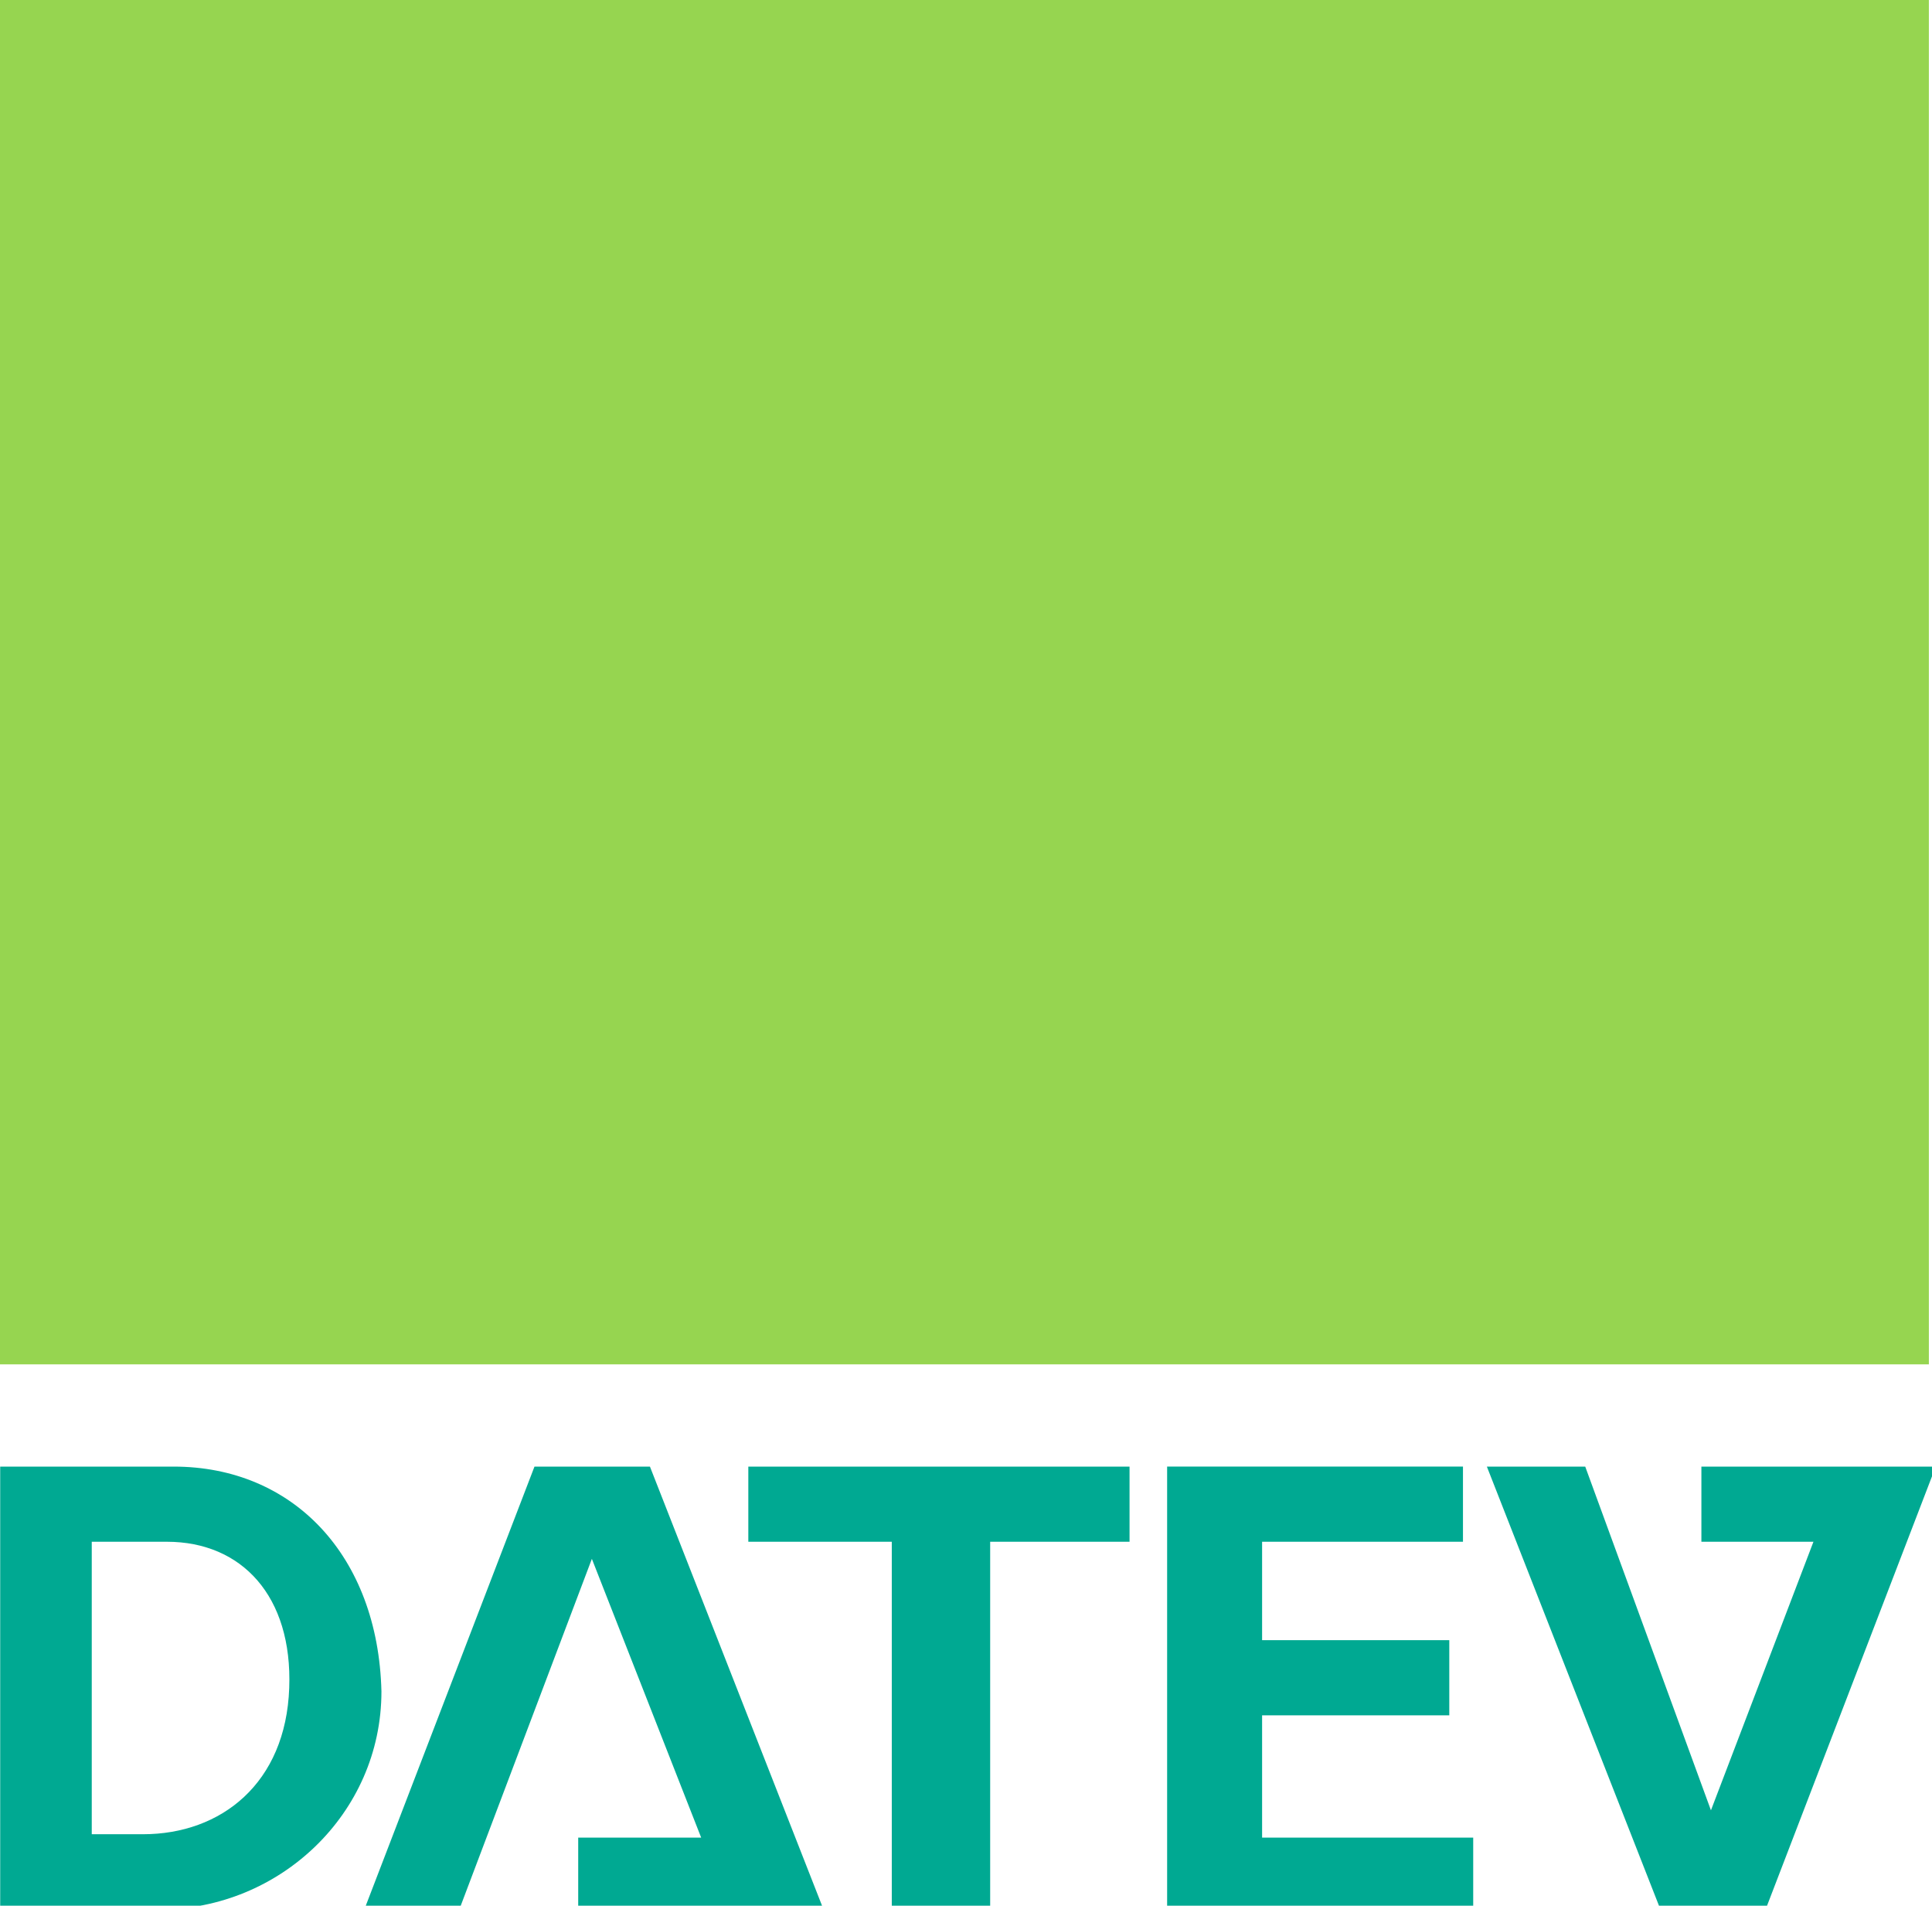
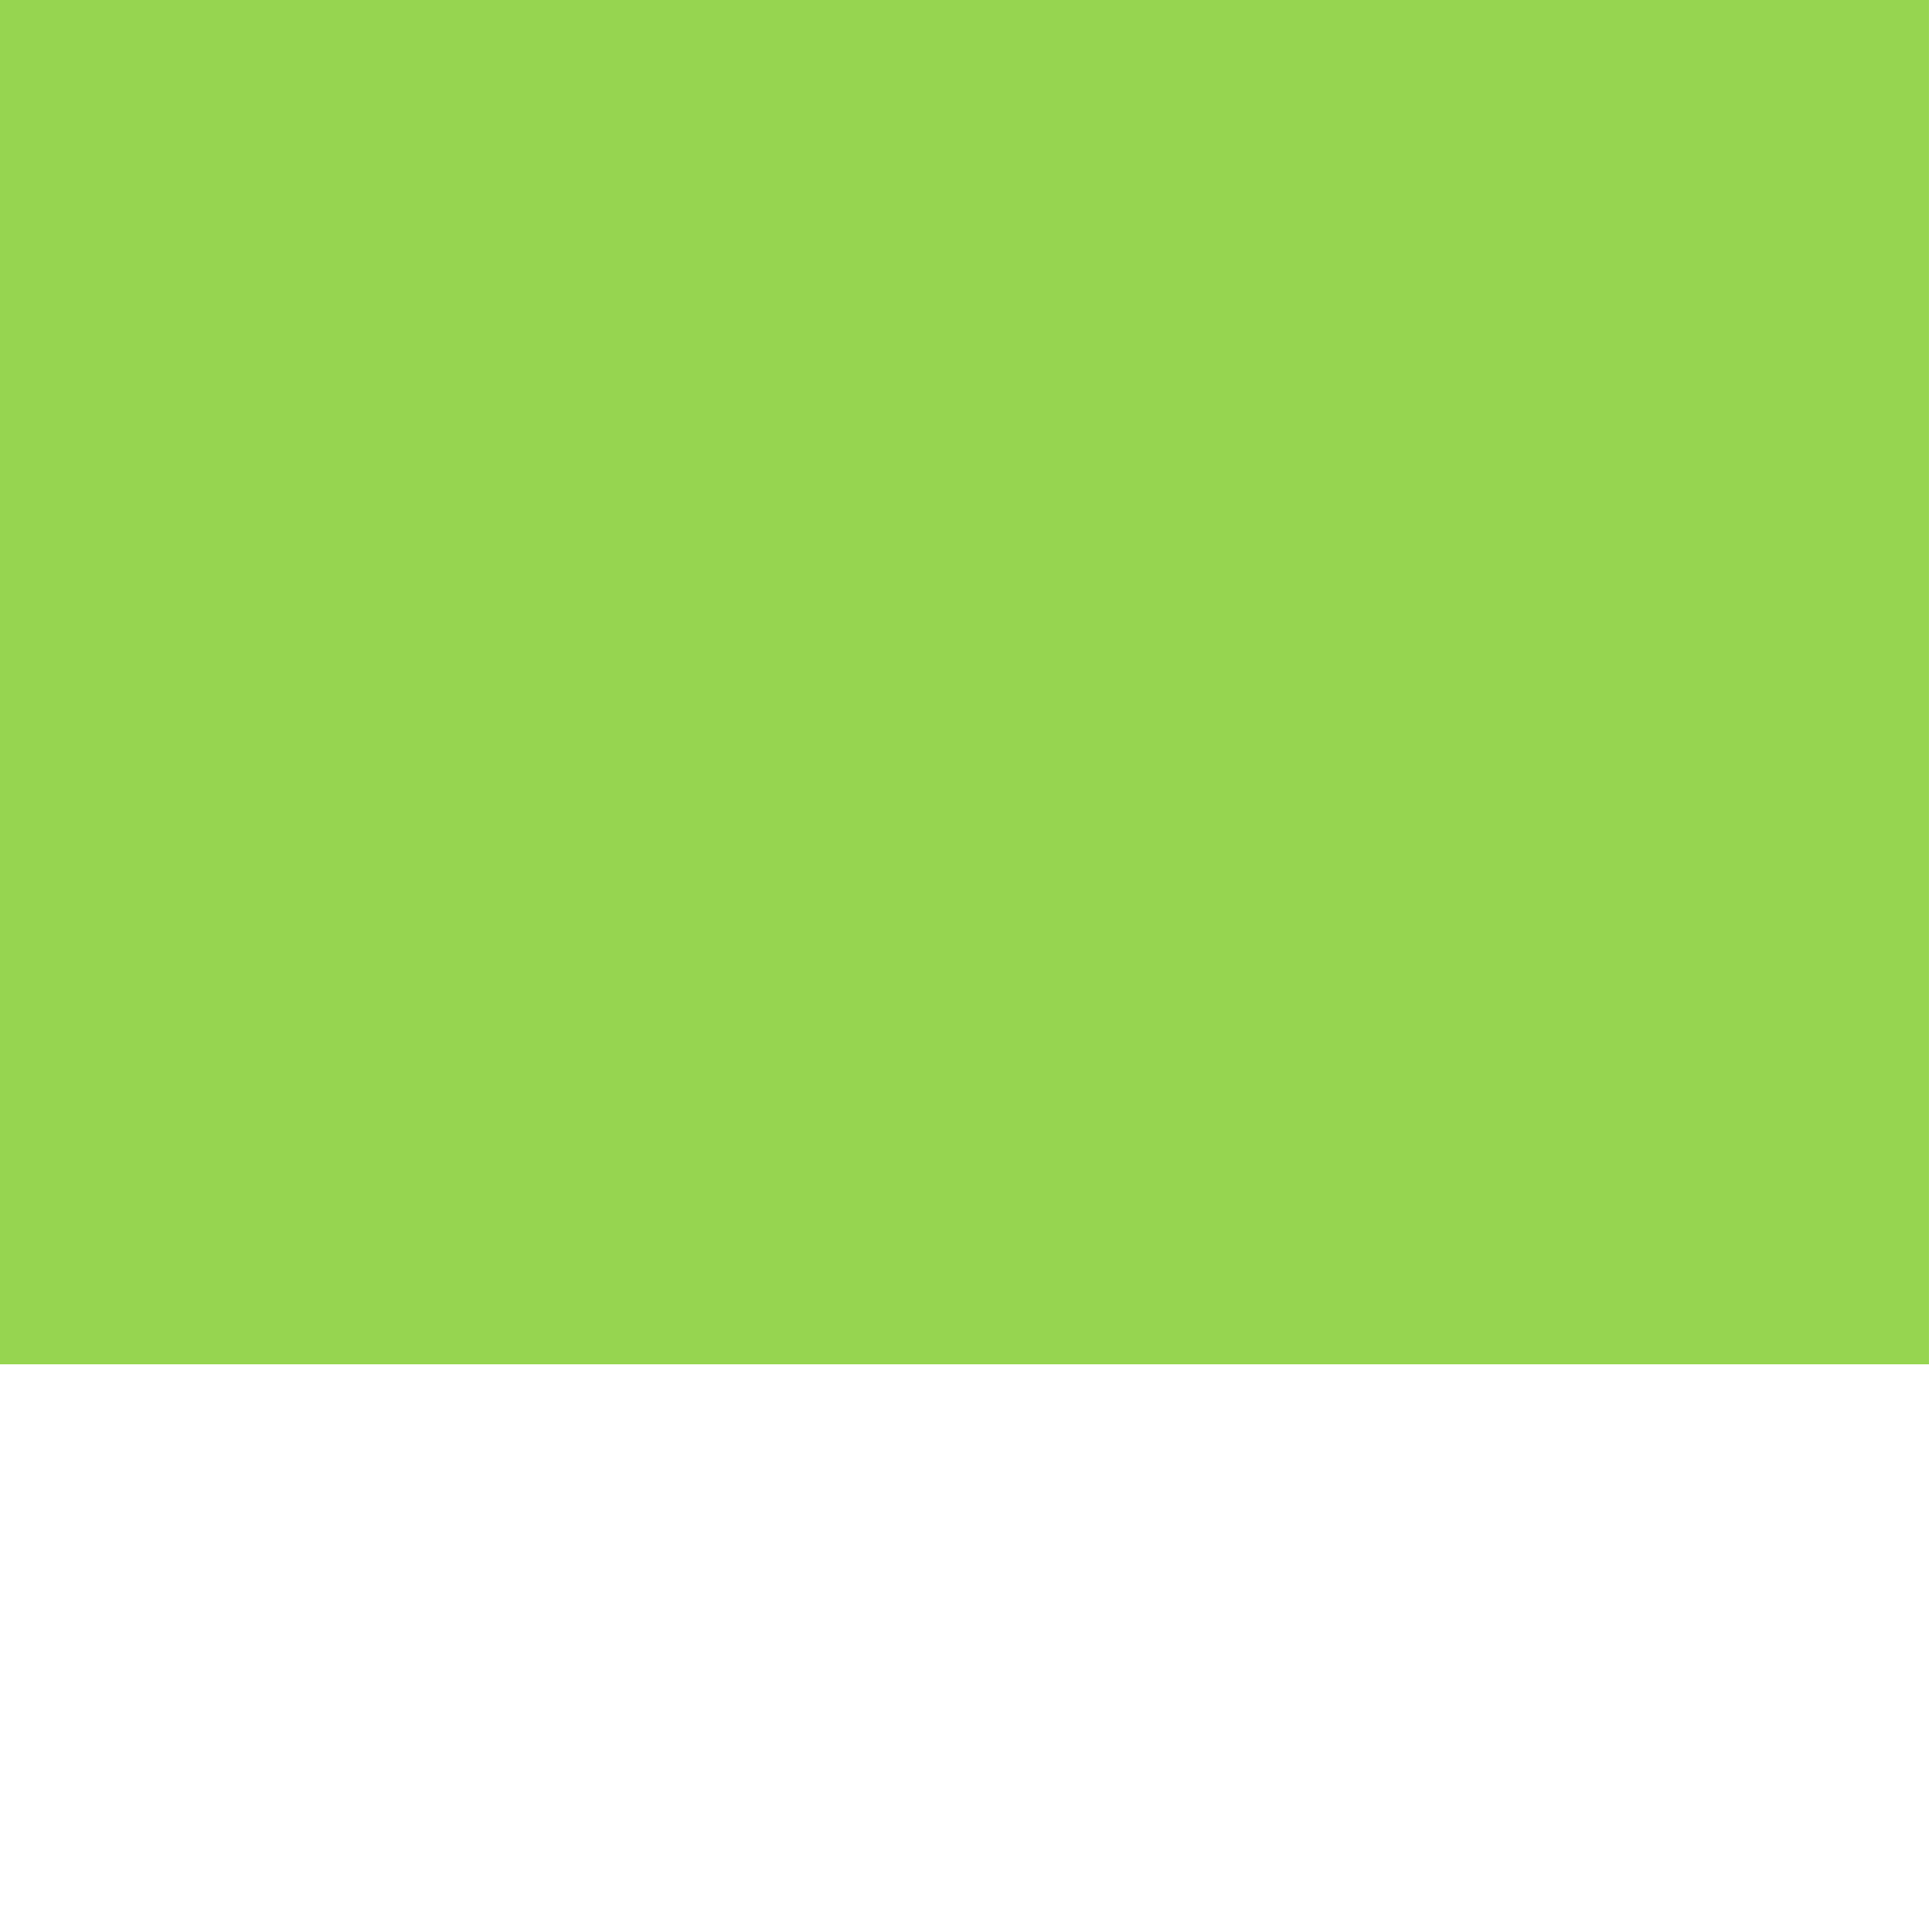
<svg xmlns="http://www.w3.org/2000/svg" xmlns:ns1="http://www.inkscape.org/namespaces/inkscape" xmlns:ns2="http://sodipodi.sourceforge.net/DTD/sodipodi-0.dtd" version="1.0" width="96.325" height="95" viewBox="0 0 10.955 10.807" id="svg2430" ns1:version="0.91 r13725" ns2:docname="Datev.svg">
  <ns2:namedview pagecolor="#ffffff" bordercolor="#666666" borderopacity="1" objecttolerance="10" gridtolerance="10" guidetolerance="10" ns1:pageopacity="0" ns1:pageshadow="2" ns1:window-width="1920" ns1:window-height="1011" id="namedview7" showgrid="false" borderlayer="true" ns1:showpageshadow="false" showborder="true" fit-margin-top="0" fit-margin-left="0" fit-margin-right="0" fit-margin-bottom="0" ns1:zoom="4.9166667" ns1:cx="-8.0773459" ns1:cy="64.110552" ns1:window-x="1920" ns1:window-y="0" ns1:window-maximized="1" ns1:current-layer="svg2430" />
  <defs id="defs2432" />
  <g id="g3356" transform="matrix(0.124,0,0,0.124,2.509,2.434)">
-     <path id="path3358" style="fill:#00a992;fill-opacity:1;fill-rule:evenodd;stroke:none" transform="translate(-20.298,-19.682)" d="m 0.062,67.125 0,20.25 7.312,0 C 12.821,87.375 17.5,83.007 17.5,77.406 17.345,71.183 13.446,67.125 8,67.125 l -7.938,0 z m 24.438,0 -7.781,20.25 4.344,0 6.062,-16.031 5,12.75 -5.625,0 0,3.281 11.219,0 -7.938,-20.25 -5.281,0 z m 9.781,0 0,3.438 6.562,0 0,16.812 4.5,0 0,-16.812 6.375,0 0,-3.438 -17.438,0 z m 19.156,0 0,20.25 14,0 0,-3.281 -9.656,0 0,-5.594 8.562,0 0,-3.438 -8.562,0 0,-4.5 9.188,0 0,-3.438 -13.531,0 z m 14.625,0 7.938,20.25 4.812,0 7.781,-20.25 -10.719,0 0,3.438 5.125,0 -4.688,12.281 -5.75,-15.719 -4.5,0 z M 4.25,70.562 l 3.438,0 c 3.422,0 5.75,2.486 5.594,6.688 -0.155,4.357 -3.11,6.687 -6.688,6.688 l -2.344,0 0,-13.375 z" ns1:connector-curvature="0" />
    <path id="path3360" style="fill:#96d550;fill-opacity:1;fill-rule:nonzero;stroke:none" d="m -20.298,42.767 88.279,0 0,-62.449 -88.279,0 0,62.449 z" ns1:connector-curvature="0" />
  </g>
</svg>